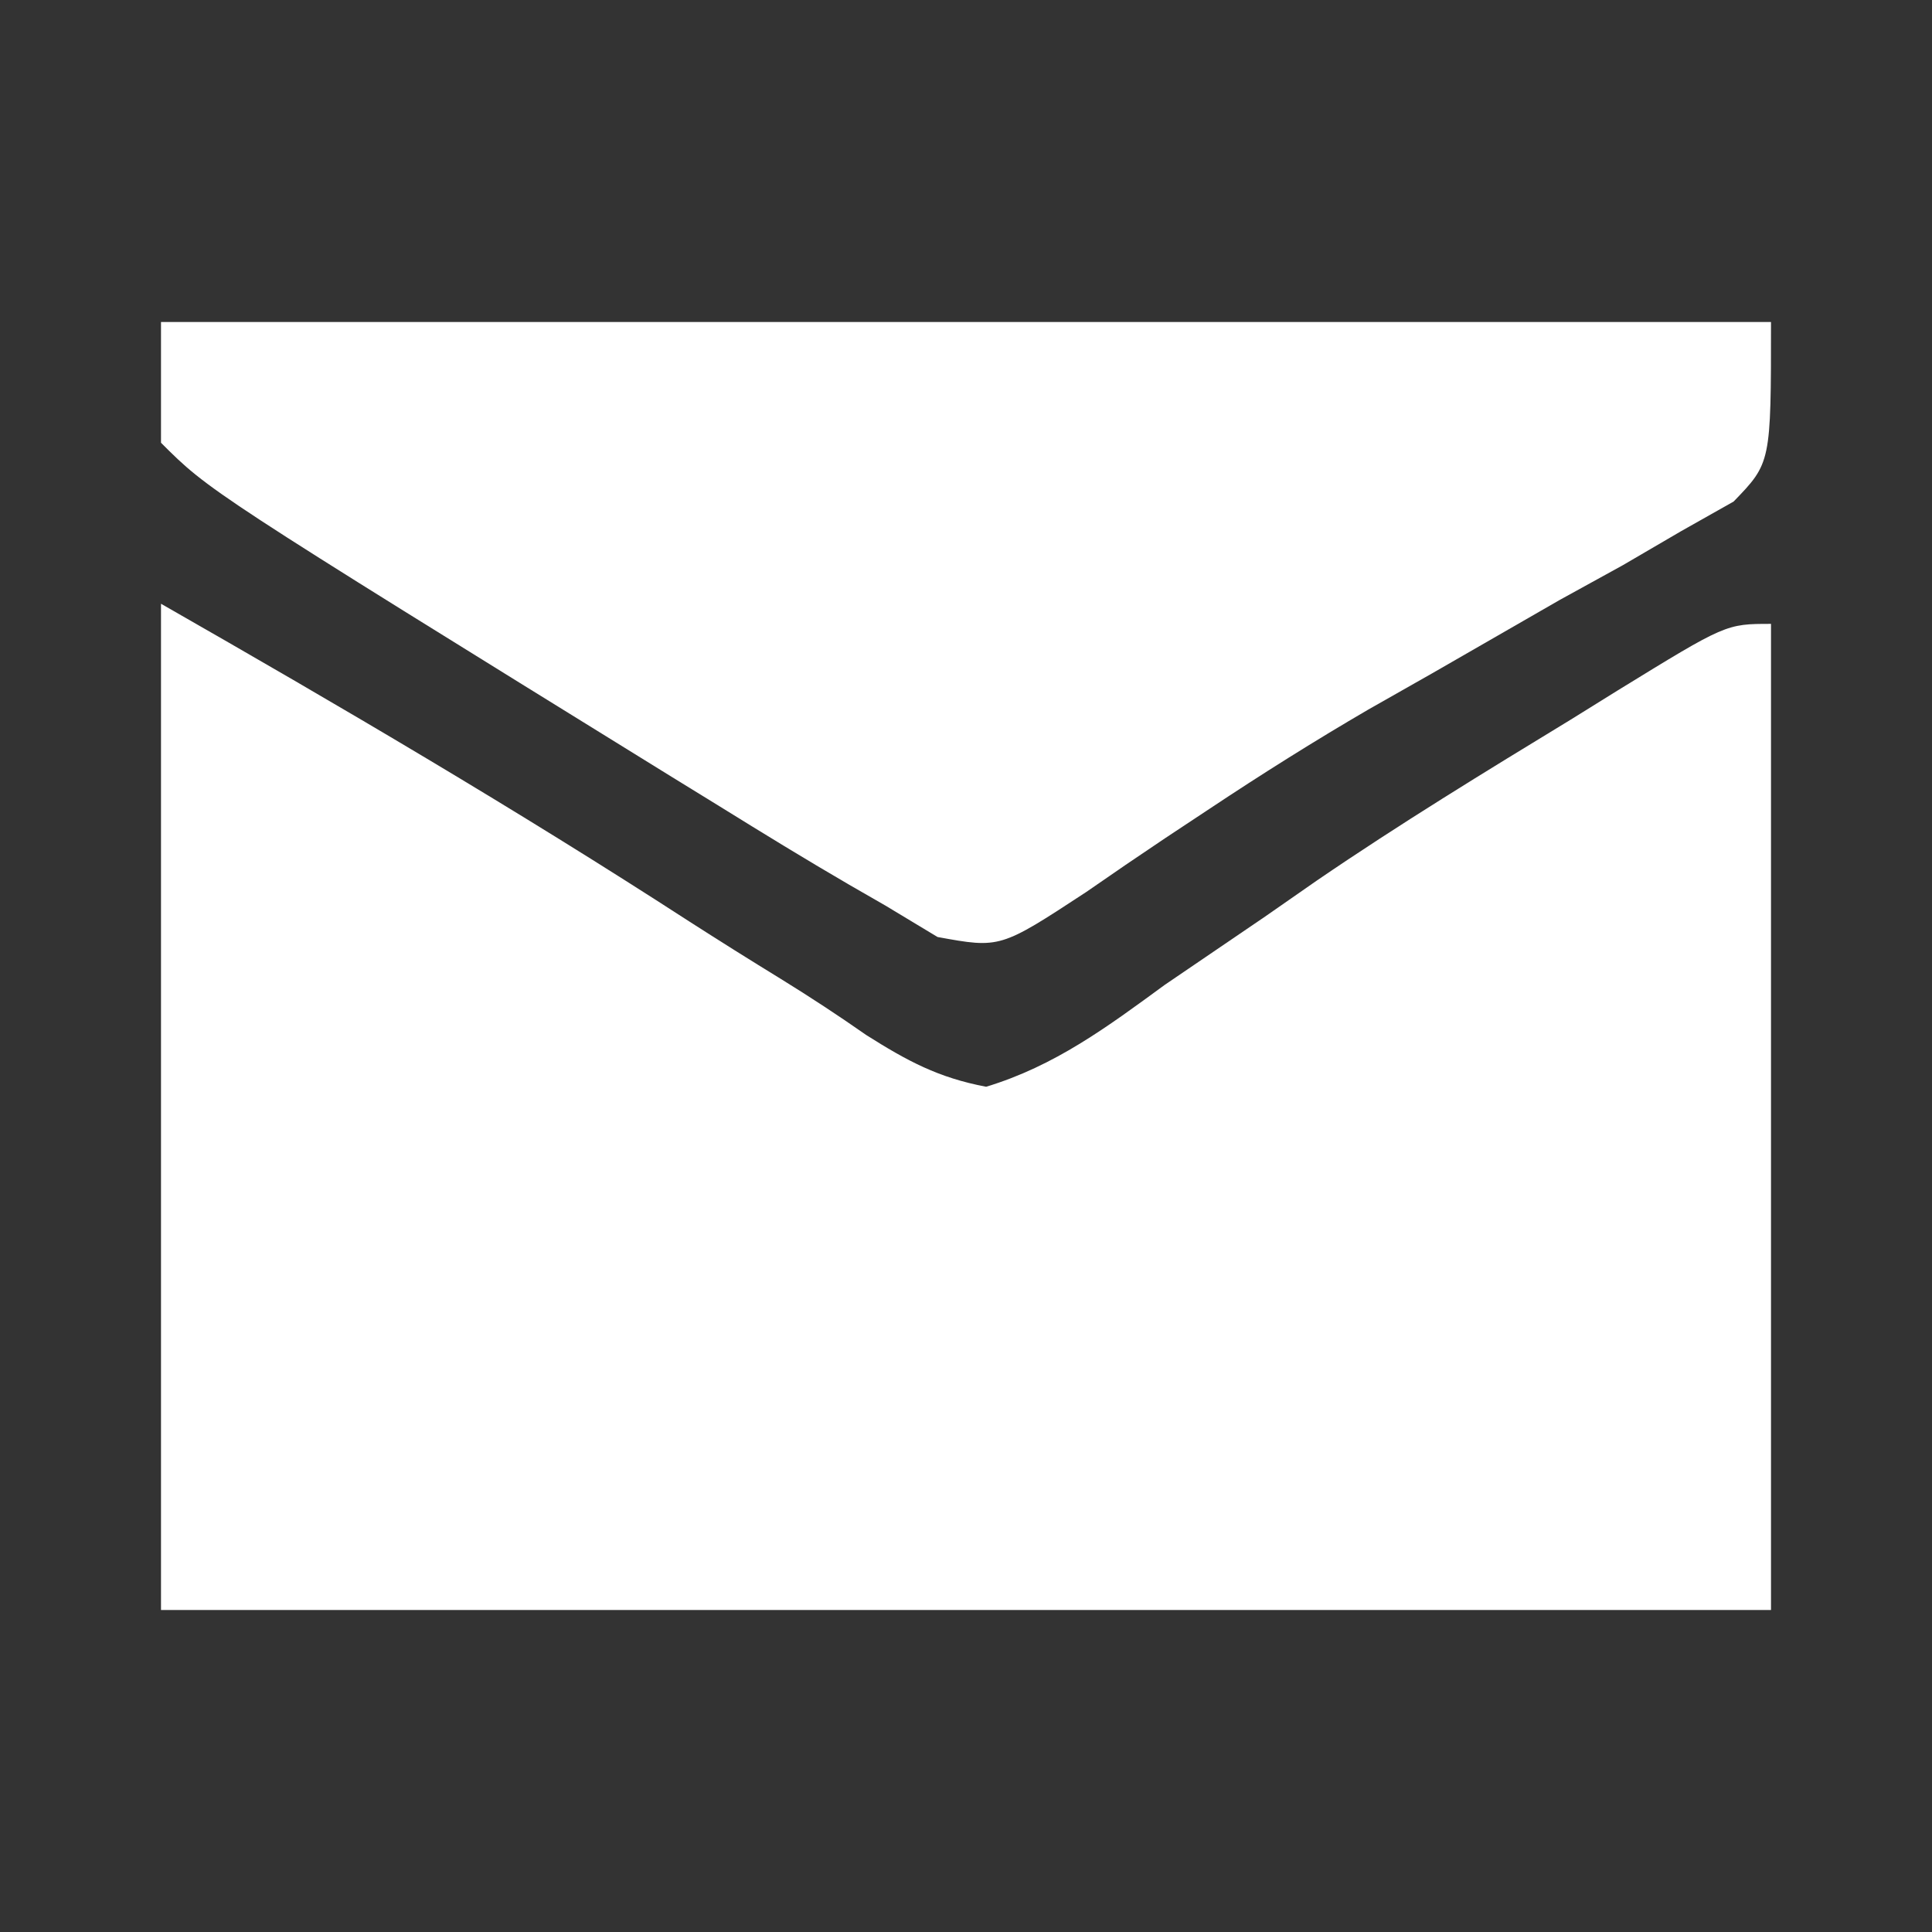
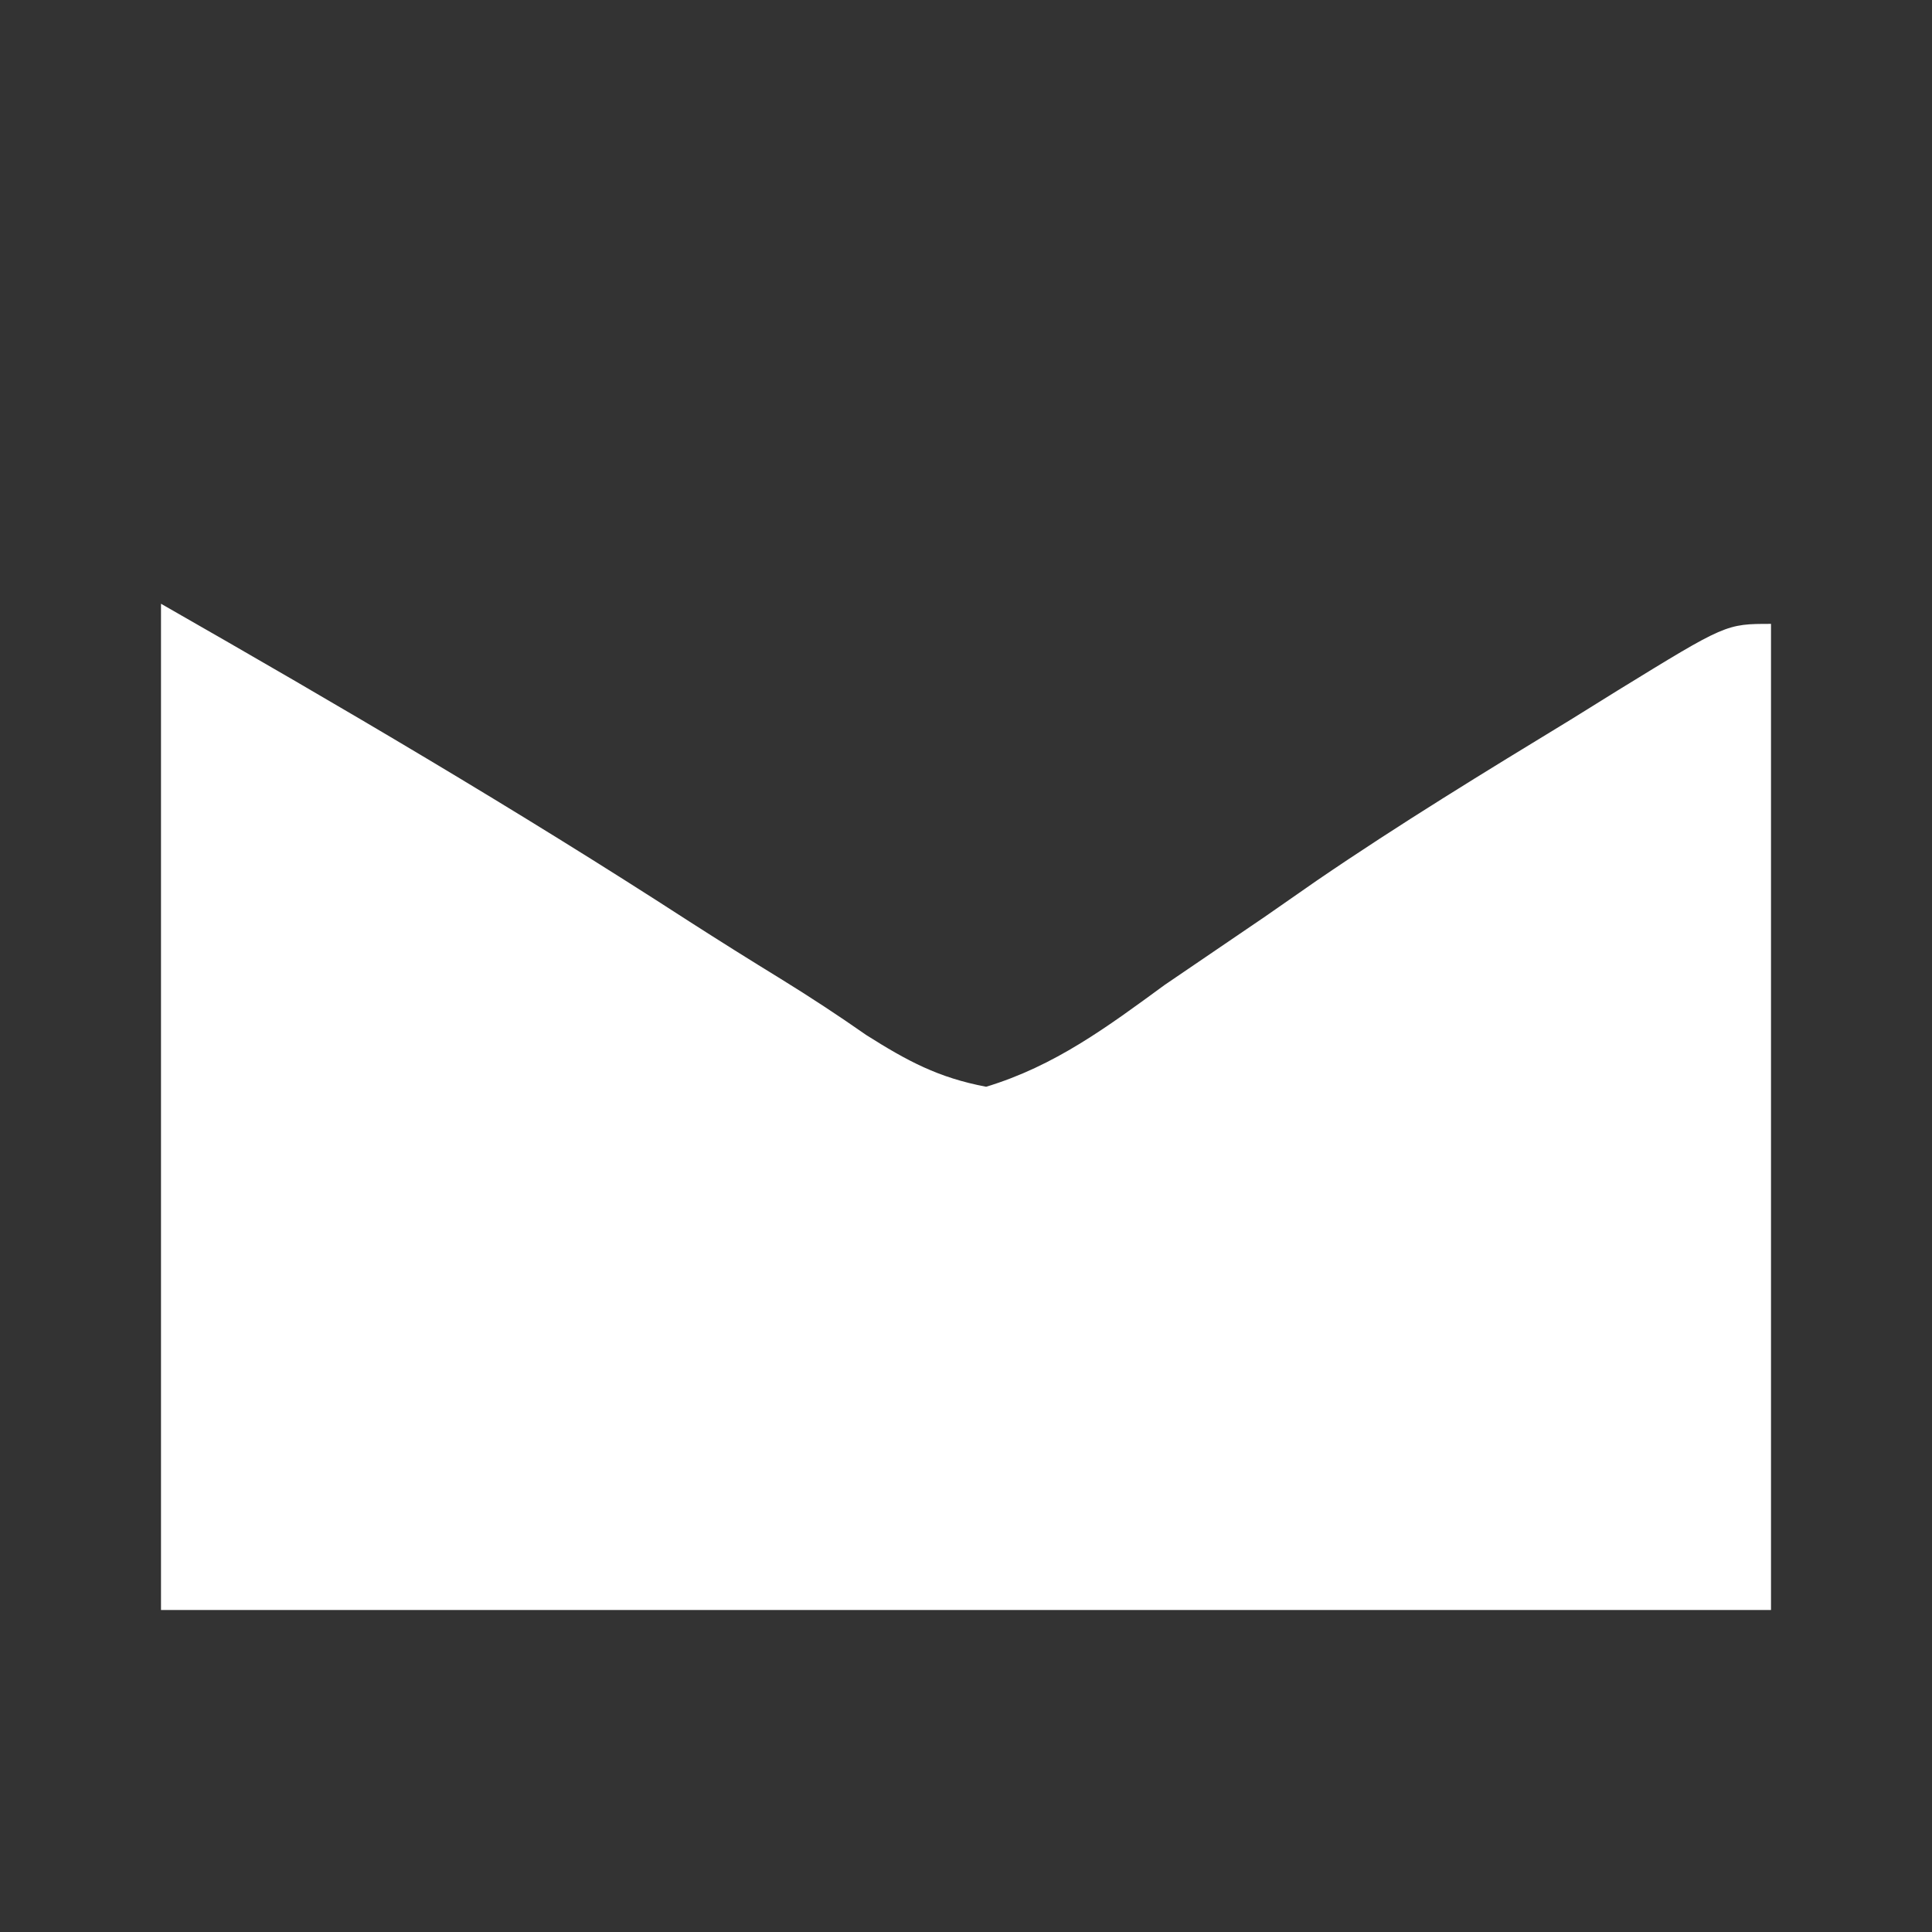
<svg xmlns="http://www.w3.org/2000/svg" version="1.1" width="96" height="96">
  <rect width="100%" height="100%" fill="#333333" stroke="none" />
  <path d="M0 0 C8.917 5.096 17.631 10.205 26.227 15.773 C27.748 16.749 29.278 17.709 30.819 18.654 C32.251 19.538 33.658 20.461 35.037 21.426 C37.081 22.717 38.621 23.551 41 24 C44.412 22.968 47.019 21.028 49.875 18.938 C51.537 17.804 53.199 16.673 54.863 15.543 C55.707 14.956 56.551 14.368 57.42 13.763 C61.544 10.944 65.797 8.347 70.062 5.75 C70.83 5.273 71.597 4.796 72.388 4.304 C77.763 1 77.763 1 80 1 C80 17.17 80 33.34 80 50 C53.6 50 27.2 50 0 50 C0 33.5 0 17 0 0 Z " fill="#ffffff" transform="translate(8,30)" />
-   <path d="M0 0 C26.4 0 52.8 0 80 0 C80 7 80 7 78.143 8.921 C77.281 9.407 76.419 9.894 75.531 10.395 C74.575 10.953 73.618 11.512 72.632 12.088 C71.599 12.657 70.565 13.226 69.5 13.812 C67.387 15.026 65.275 16.241 63.164 17.457 C62.118 18.051 61.071 18.645 59.993 19.256 C57.296 20.828 54.685 22.471 52.086 24.199 C51.006 24.914 51.006 24.914 49.904 25.643 C48.582 26.527 47.268 27.423 45.963 28.331 C41.697 31.127 41.697 31.127 38.586 30.559 C37.733 30.044 36.879 29.53 36 29 C35.406 28.659 34.812 28.317 34.201 27.965 C32.027 26.701 29.888 25.388 27.75 24.062 C26.97 23.582 26.19 23.102 25.387 22.608 C2.387 8.387 2.387 8.387 0 6 C0 4.02 0 2.04 0 0 Z " fill="#ffffff" transform="translate(8,16)" />
</svg>